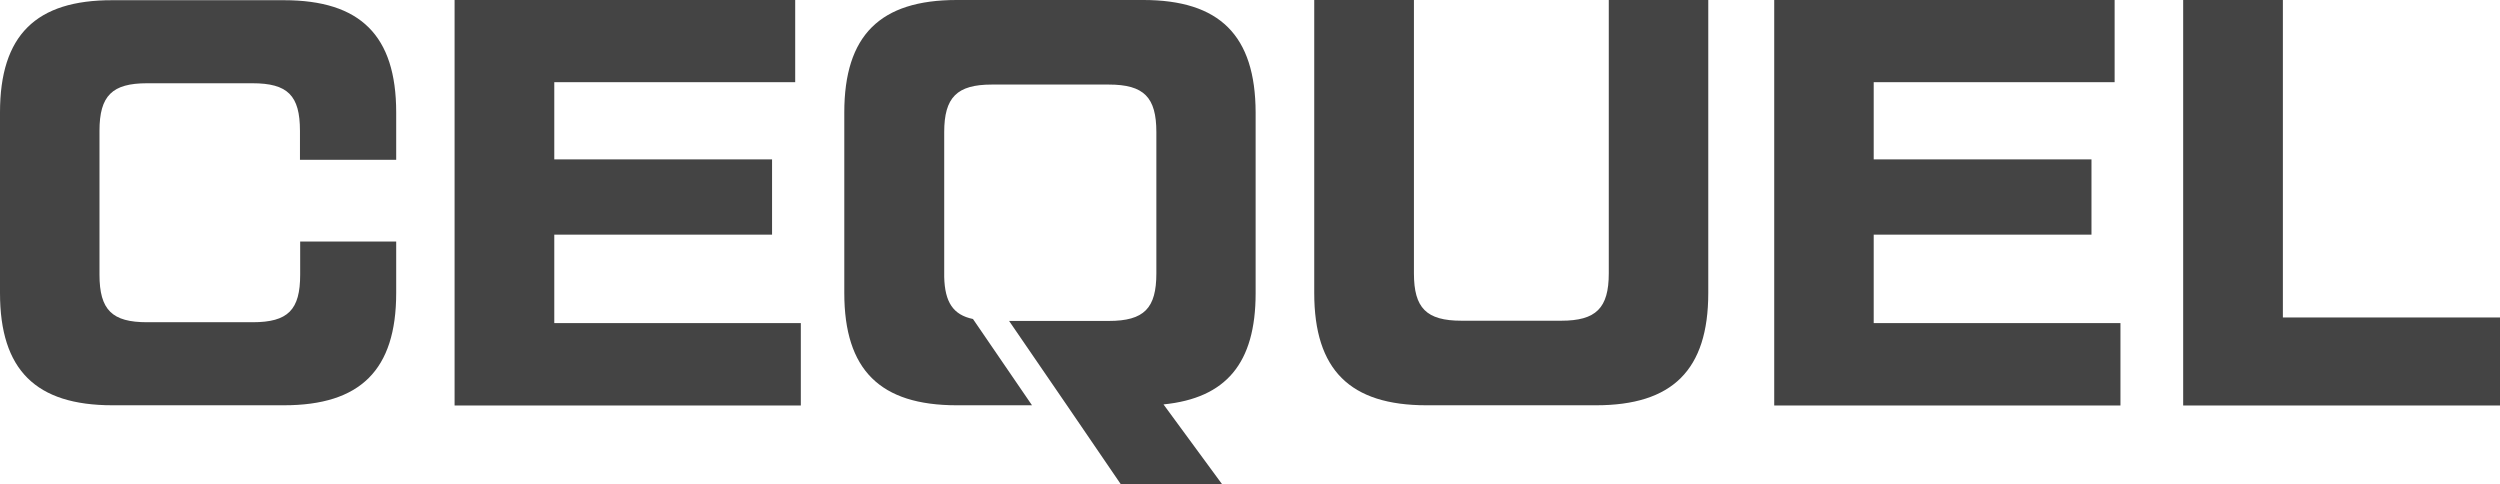
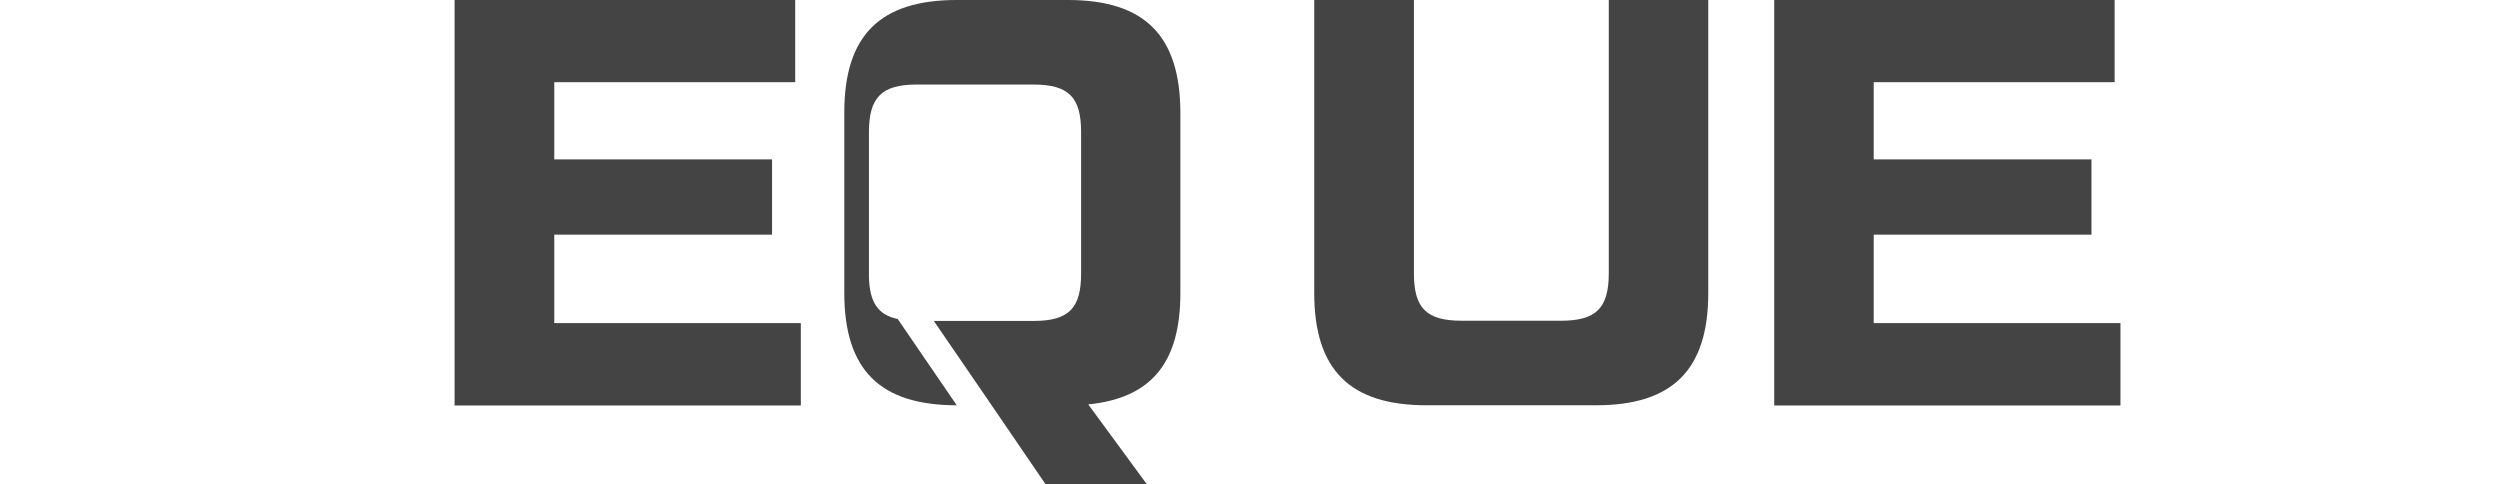
<svg xmlns="http://www.w3.org/2000/svg" xmlns:xlink="http://www.w3.org/1999/xlink" width="1156" height="224" xml:space="preserve" version="1.1">
  <g>
    <title>Layer 1</title>
    <g id="svg_1">
      <defs>
        <rect height="1783.6" width="2592.5" y="0" id="SVGID_1_" />
      </defs>
      <clipPath id="SVGID_2_">
        <use id="svg_2" xlink:href="#SVGID_1_" />
      </clipPath>
-       <path id="svg_3" fill="#444444" clip-path="url(#SVGID_2_)" d="m183.2,73.9l0,-21.9c0,-35.6 -16.6,-51.9 -51.9,-51.9l-79.3,0c-35.4,-0.1 -52,16.2 -52,51.9l0,83.5c0,35.6 16.6,51.9 52,51.9l79.3,0c35.3,0 51.9,-16.3 51.9,-51.9l0,-23.8l-44.4,0l0,15.3c0,16.3 -5.6,22 -22,22l-48.8,0c-16.1,0 -22,-5.6 -22,-22l0,-66.5c0,-16.3 5.9,-22 22,-22l48.7,0c16.3,0 22,5.6 22,22l0,13.4l44.5,0z" class="st0" />
      <polygon id="svg_4" fill="#444444" clip-path="url(#SVGID_2_)" points="256.3,149.4 256.3,108.5 357,108.5 357,73.7 256.3,73.7 256.3,38 367.7,38 367.7,0 210.2,0    210.2,187.5 370.3,187.5 370.3,149.4  " class="st0" />
      <polygon id="svg_5" fill="#444444" clip-path="url(#SVGID_2_)" points="866.4,149.4 866.4,108.5 967.1,108.5 967.1,73.7 866.4,73.7 866.4,38 977.8,38 977.8,0 820.4,0    820.4,187.5 980.5,187.5 980.5,149.4  " class="st0" />
-       <path id="svg_6" fill="#444444" clip-path="url(#SVGID_2_)" d="m528.6,0l-86.2,0c-35.4,0 -52,16.3 -52,52l0,83.5c0,35.6 16.6,51.9 52,51.9l34.8,0l-27.3,-39.9c-9.2,-1.9 -13,-7.8 -13.3,-19.4c0,-0.6 0,-1.2 0,-1.8l0,-65.2c0,-16.1 5.9,-22 22,-22l54.1,0c16.3,0 22,5.9 22,22l0,65.3c0,16.1 -5.6,22 -22,22l-46.1,0l26.8,39.1l25.6,37.5l46.9,0l-27.9,-38c28.9,-2.9 42.6,-19 42.6,-51.4l0,-83.6c-0.1,-35.7 -16.7,-52 -52,-52" class="st0" />
+       <path id="svg_6" fill="#444444" clip-path="url(#SVGID_2_)" d="m528.6,0l-86.2,0c-35.4,0 -52,16.3 -52,52l0,83.5c0,35.6 16.6,51.9 52,51.9l-27.3,-39.9c-9.2,-1.9 -13,-7.8 -13.3,-19.4c0,-0.6 0,-1.2 0,-1.8l0,-65.2c0,-16.1 5.9,-22 22,-22l54.1,0c16.3,0 22,5.9 22,22l0,65.3c0,16.1 -5.6,22 -22,22l-46.1,0l26.8,39.1l25.6,37.5l46.9,0l-27.9,-38c28.9,-2.9 42.6,-19 42.6,-51.4l0,-83.6c-0.1,-35.7 -16.7,-52 -52,-52" class="st0" />
      <path id="svg_7" fill="#444444" clip-path="url(#SVGID_2_)" d="m743.9,0l0,126.4c0,16.1 -5.9,21.9 -22,21.9l-46.1,0c-16.3,0 -22,-5.9 -22,-21.9l0,-126.4l-46.1,0l0,135.5c0,35.6 16.6,51.9 51.9,51.9l78.4,0c35.3,0 51.9,-16.3 51.9,-51.9l0,-135.5l-46,0z" class="st0" />
-       <polygon id="svg_8" fill="#444444" clip-path="url(#SVGID_2_)" points="1055.6,146.8 1055.6,0 1009.5,0 1009.5,187.5 1156.3,187.5 1156.3,146.8  " class="st0" />
    </g>
  </g>
</svg>